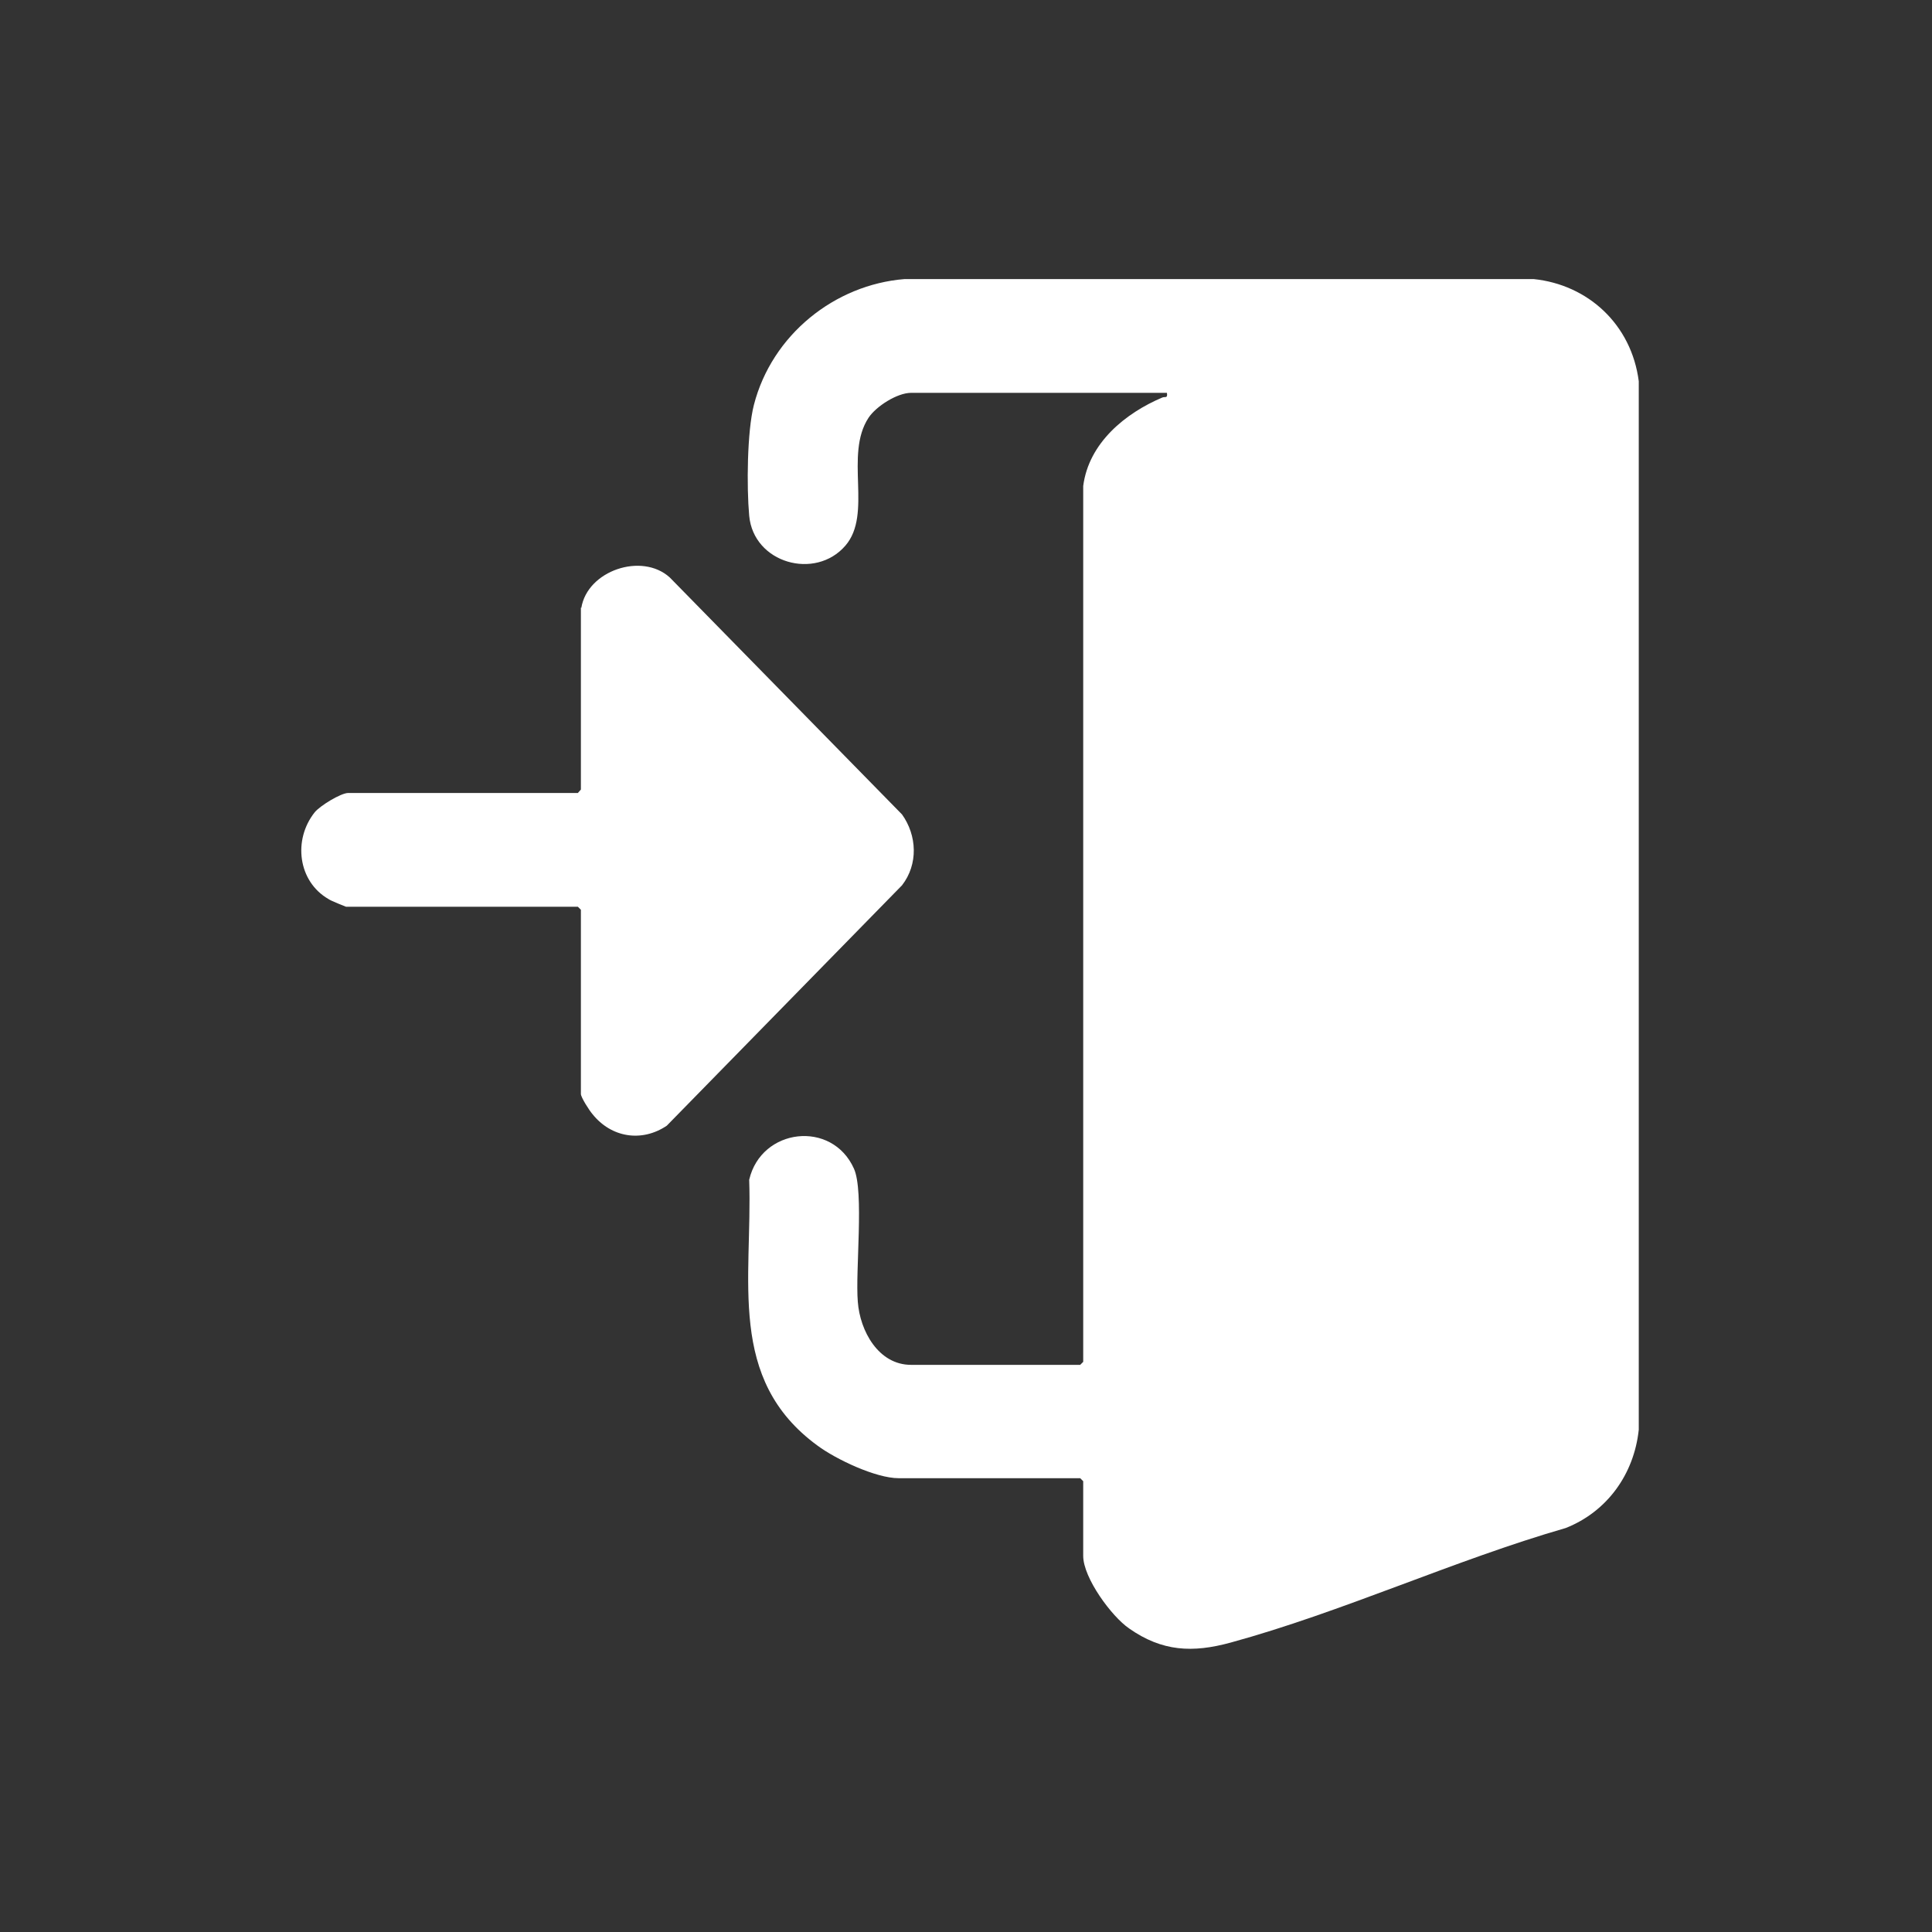
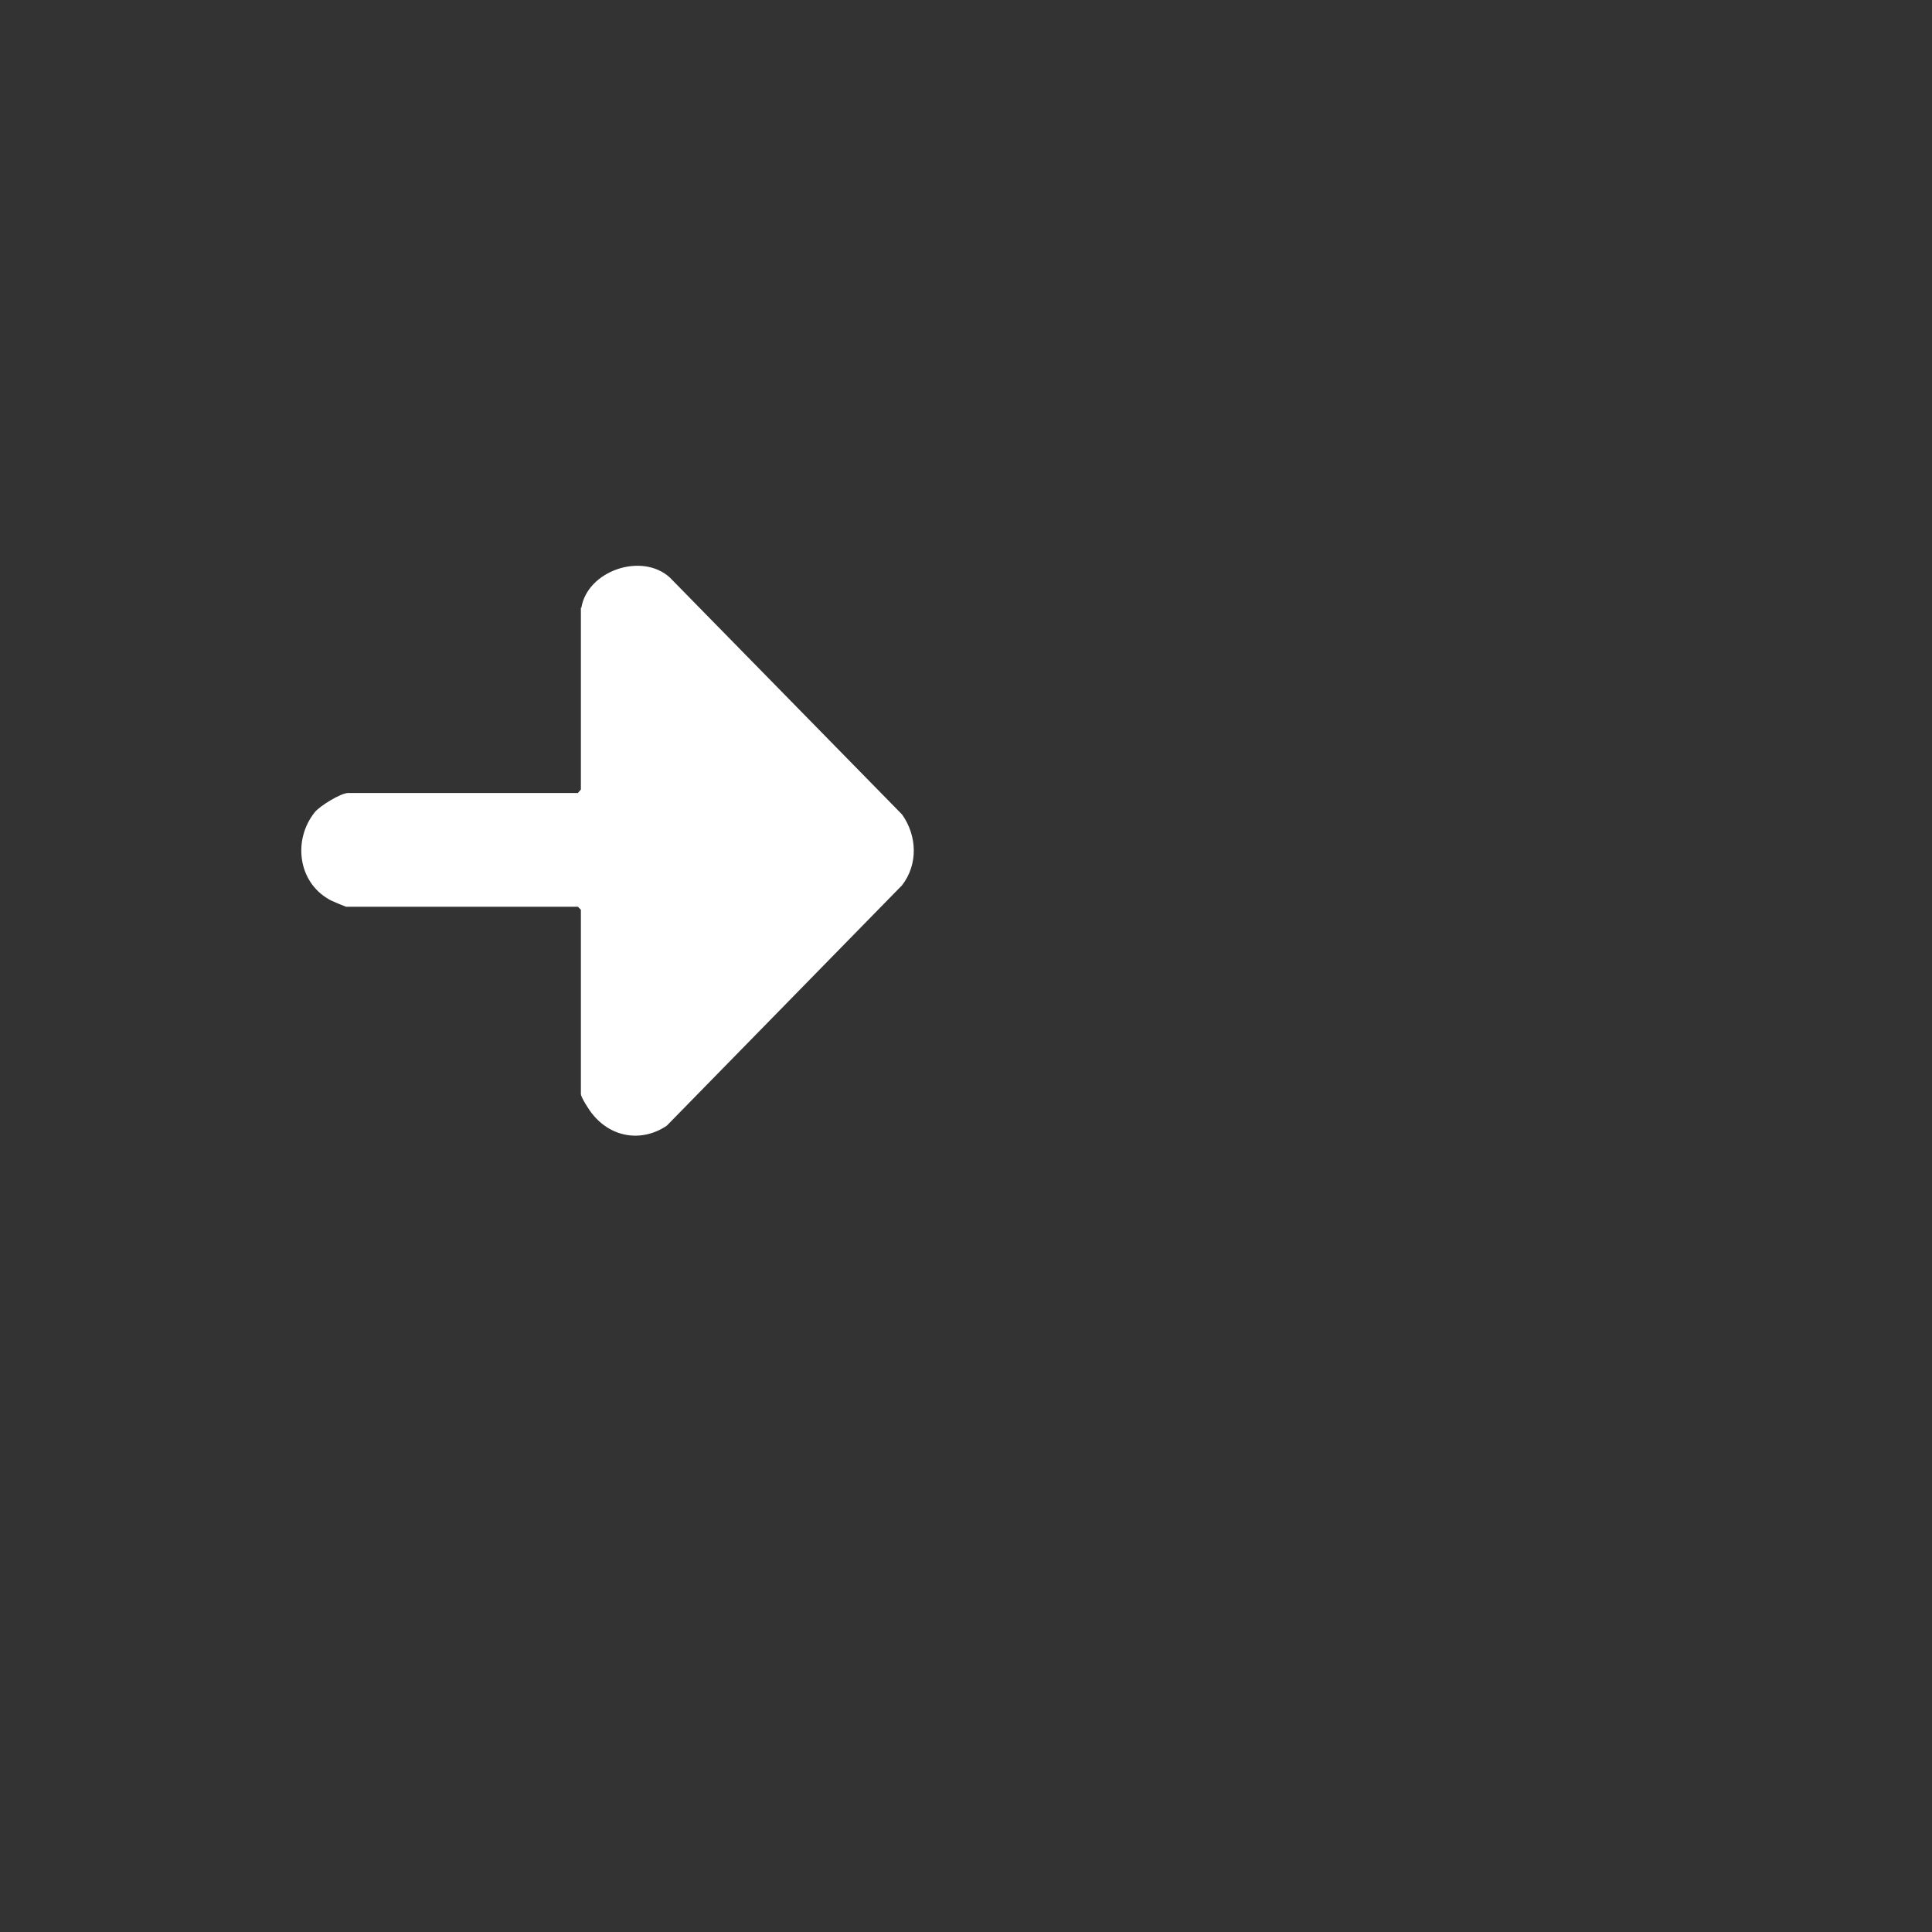
<svg xmlns="http://www.w3.org/2000/svg" id="Layer_1" data-name="Layer 1" viewBox="0 0 45 45">
  <rect x="0" y="0" width="45" height="45" fill="#333333" stroke="none" />
  <defs>
    <style>
      .cls-1 {
        fill: #fff;
      }
    </style>
  </defs>
-   <path class="cls-1" d="M25.23,11.32c.13-1.01.99-1.7,1.84-2.06.07-.03.13.03.11-.11h-5.96c-.32,0-.81.31-.99.58-.57.87.1,2.24-.54,2.98-.7.81-2.14.41-2.24-.7-.06-.66-.05-1.96.11-2.58.42-1.63,1.88-2.8,3.51-2.93h14.65c1.27.13,2.28,1.06,2.45,2.38v24.42c-.11,1.04-.74,1.91-1.7,2.29-2.6.75-5.21,1.96-7.81,2.67-.88.24-1.59.21-2.36-.33-.41-.28-1.07-1.18-1.07-1.69v-1.74l-.07-.07h-4.23c-.53,0-1.46-.44-1.89-.76-2.12-1.55-1.51-3.87-1.59-6.19.28-1.21,1.93-1.4,2.44-.26.24.53.03,2.38.09,3.1.05.68.48,1.47,1.24,1.47h3.94l.07-.07V11.32Z" />
  <path class="cls-1" d="M13.54,14.16c.14-.87,1.41-1.3,2.06-.71l5.41,5.52c.35.49.38,1.16,0,1.65l-5.48,5.6c-.58.39-1.29.28-1.73-.27-.07-.08-.27-.39-.27-.47v-4.29l-.07-.07h-5.4s-.36-.14-.41-.18c-.71-.41-.83-1.38-.32-2.02.12-.15.61-.45.78-.45h5.35l.07-.08v-4.24Z" />
</svg>